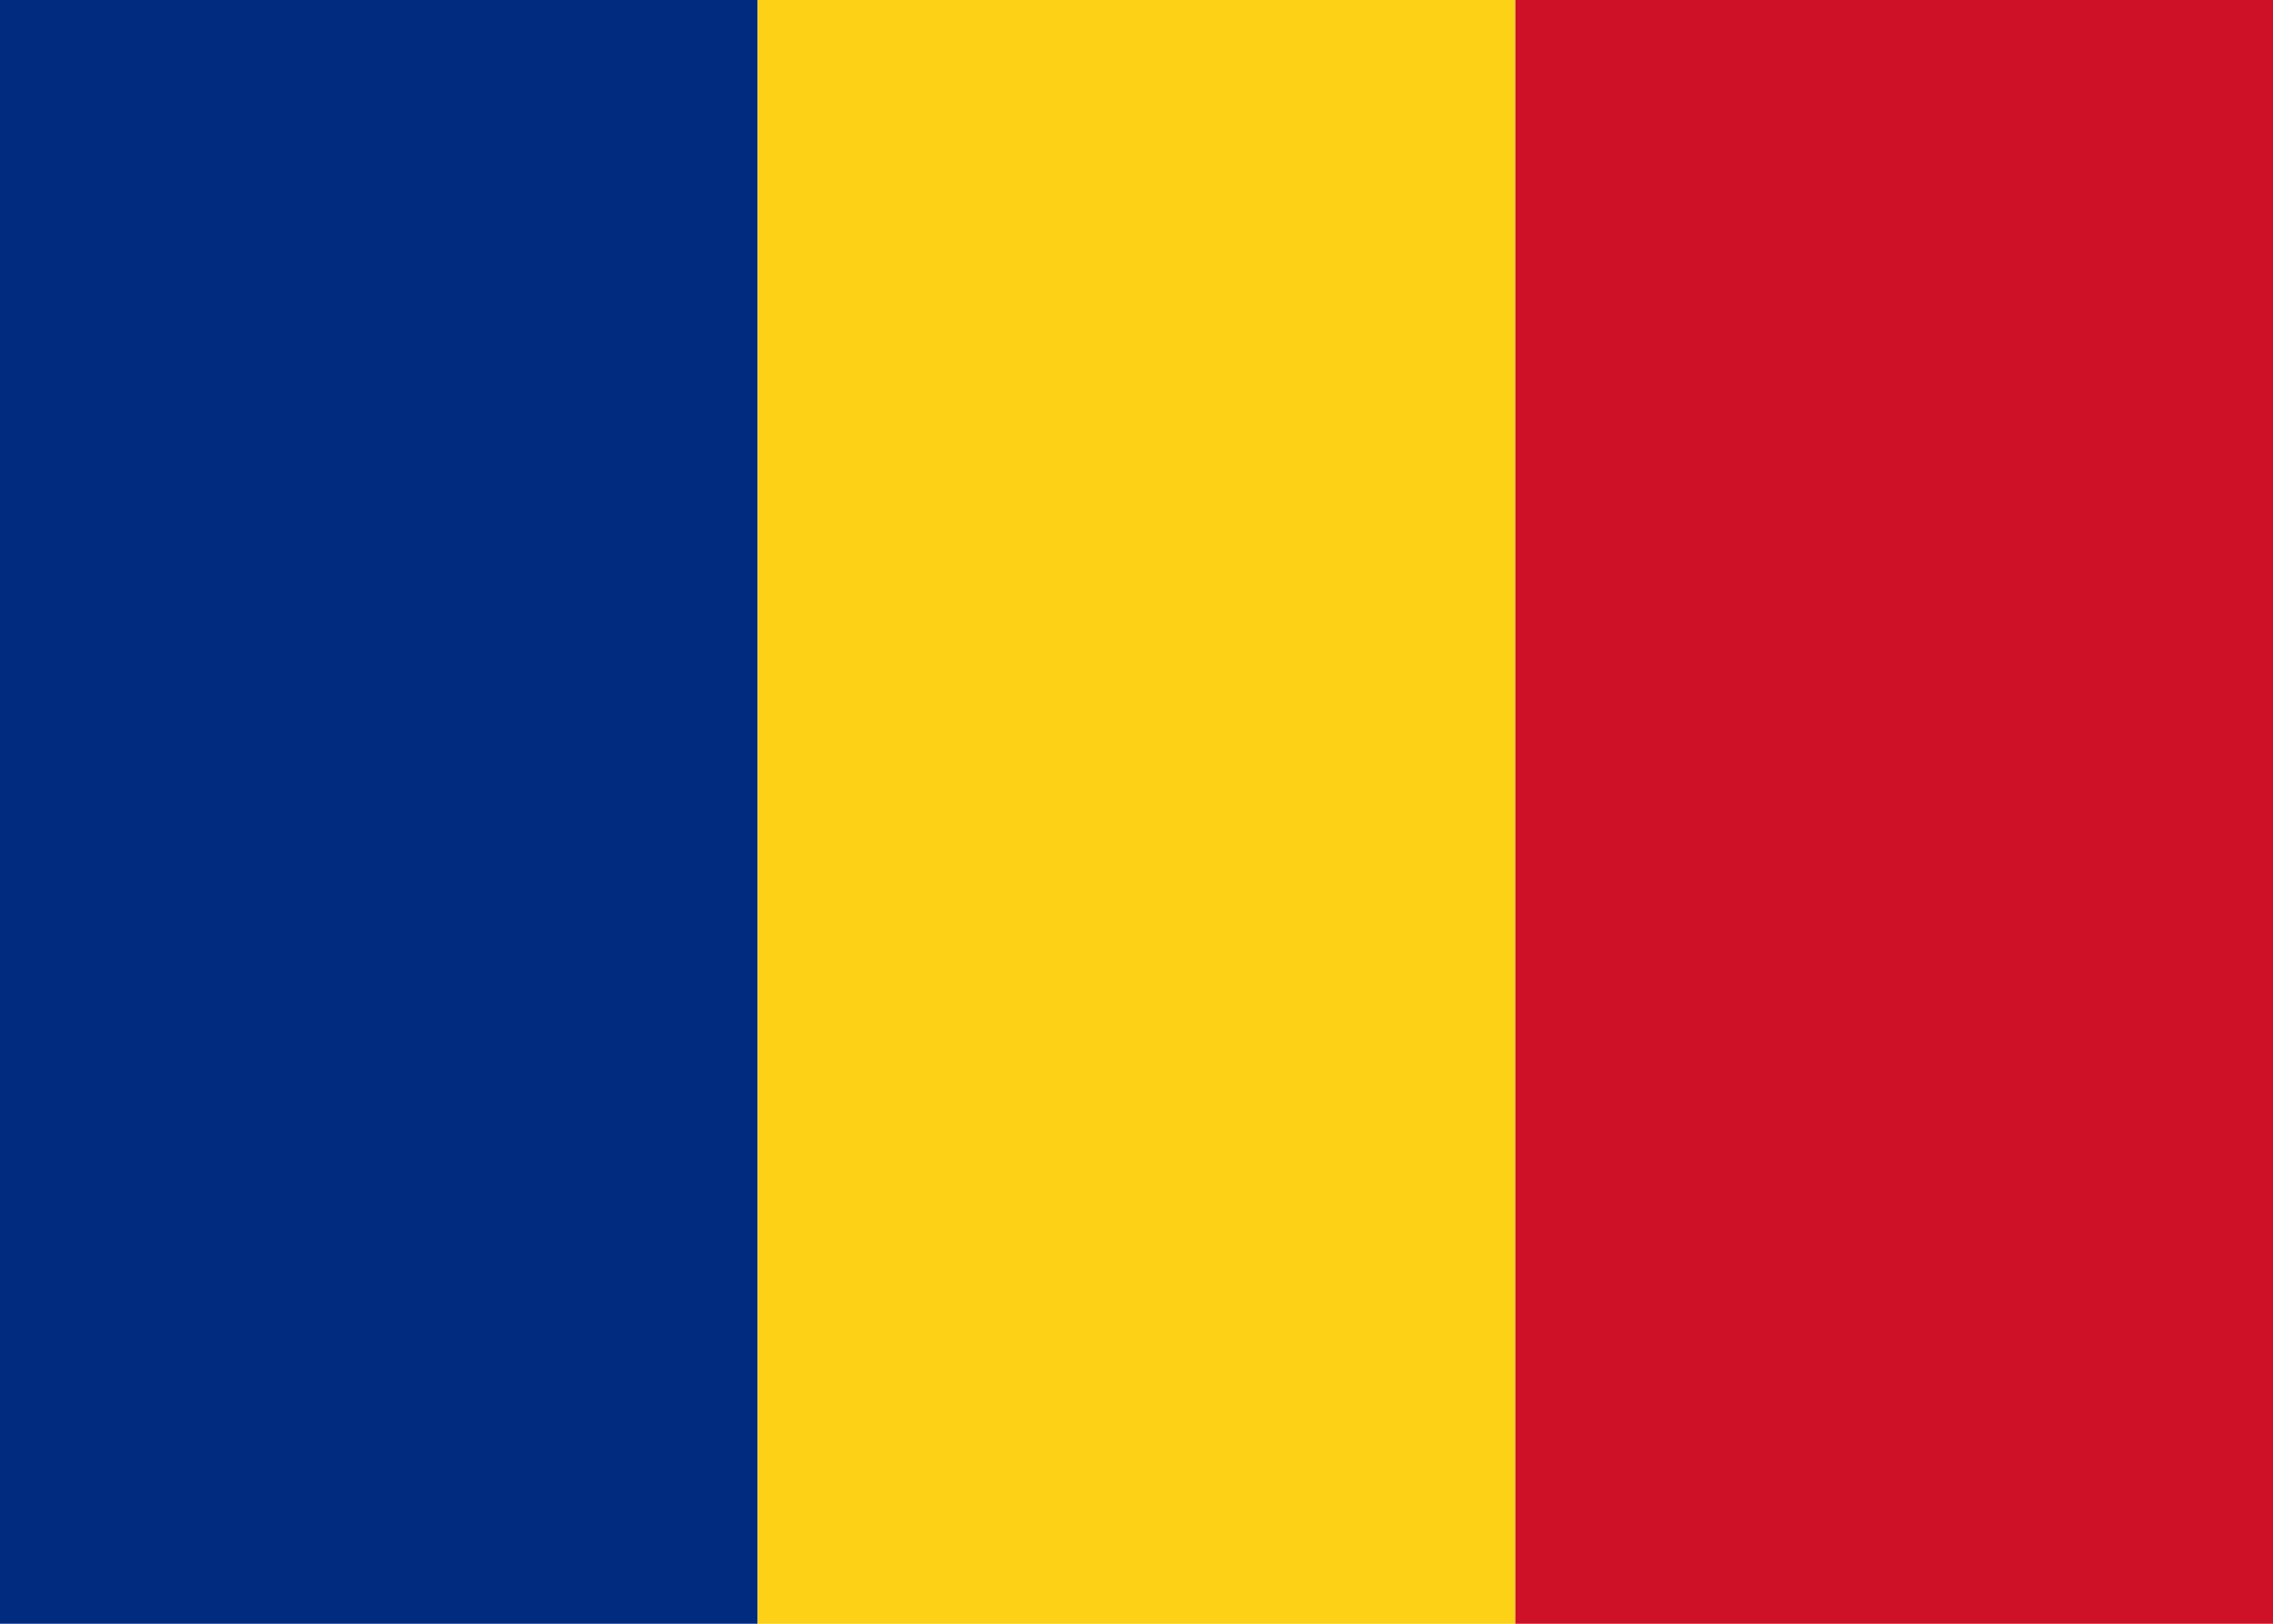
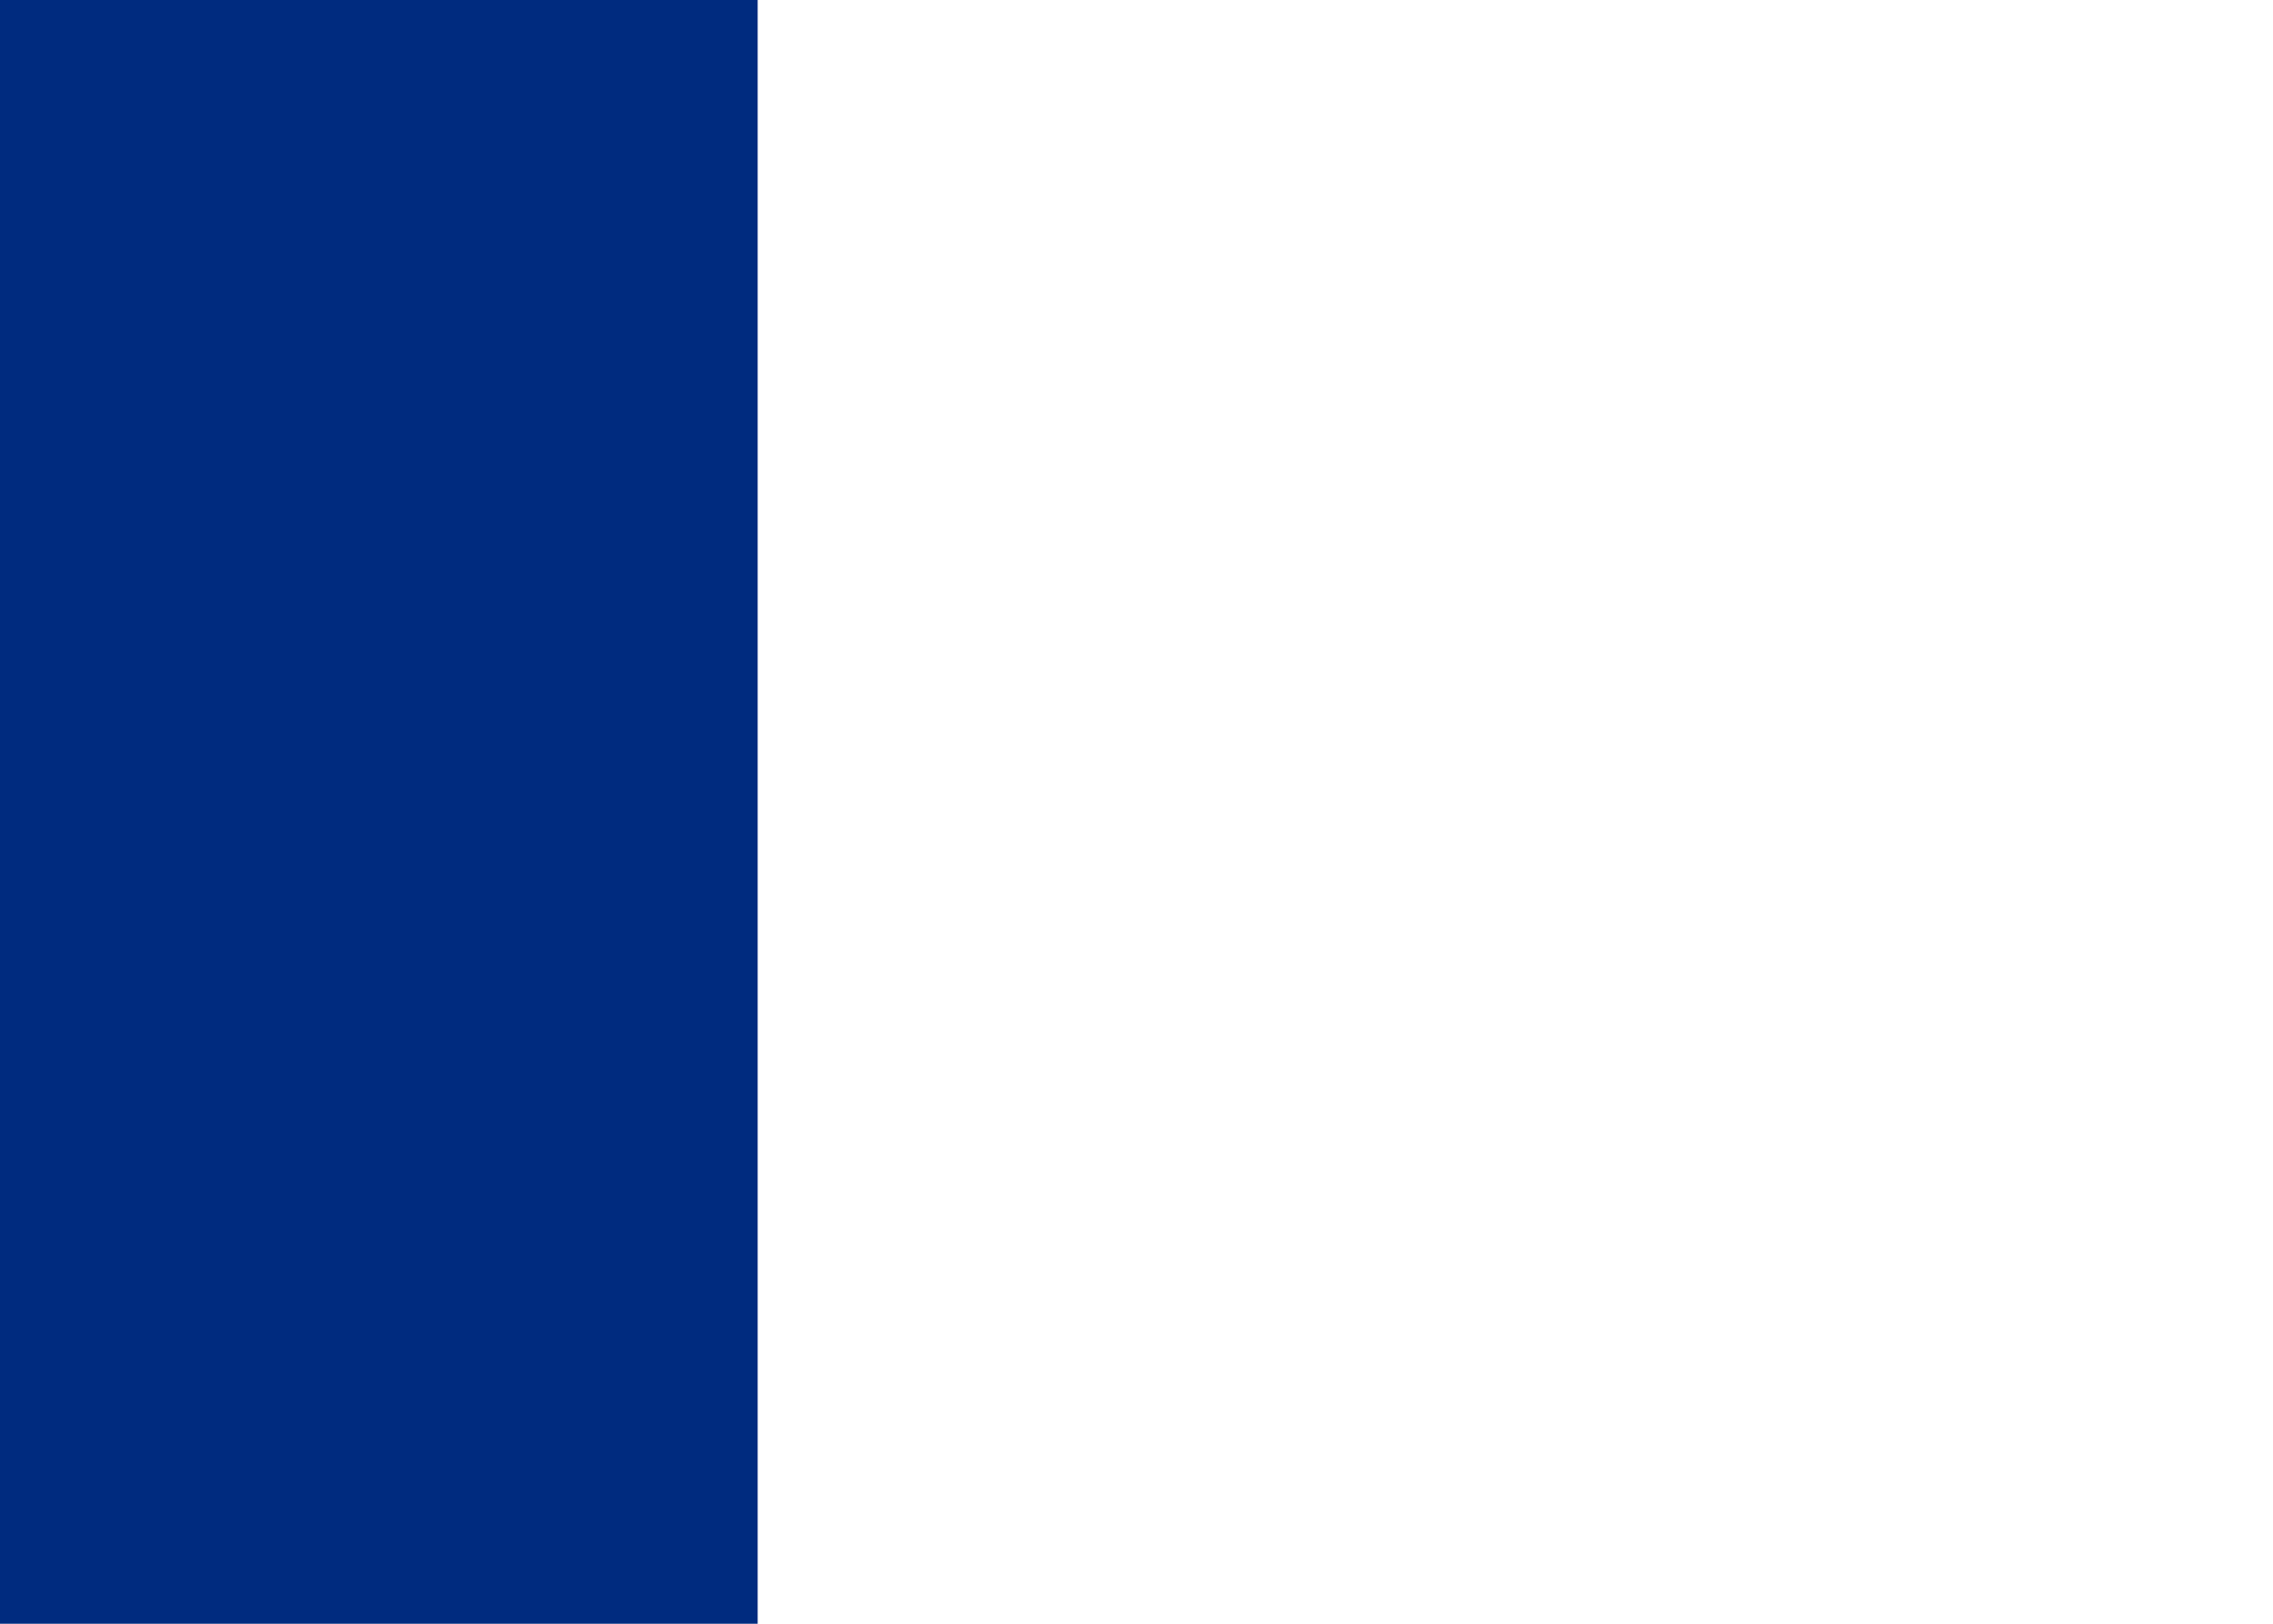
<svg xmlns="http://www.w3.org/2000/svg" width="21" height="15" viewBox="0 0 21 15">
  <rect width="7" height="15" x="0" y="0" fill="#002B7F" />
-   <rect width="7" height="15" x="7" y="0" fill="#FCD116" />
-   <rect width="7" height="15" x="14" y="0" fill="#CE1126" />
</svg>